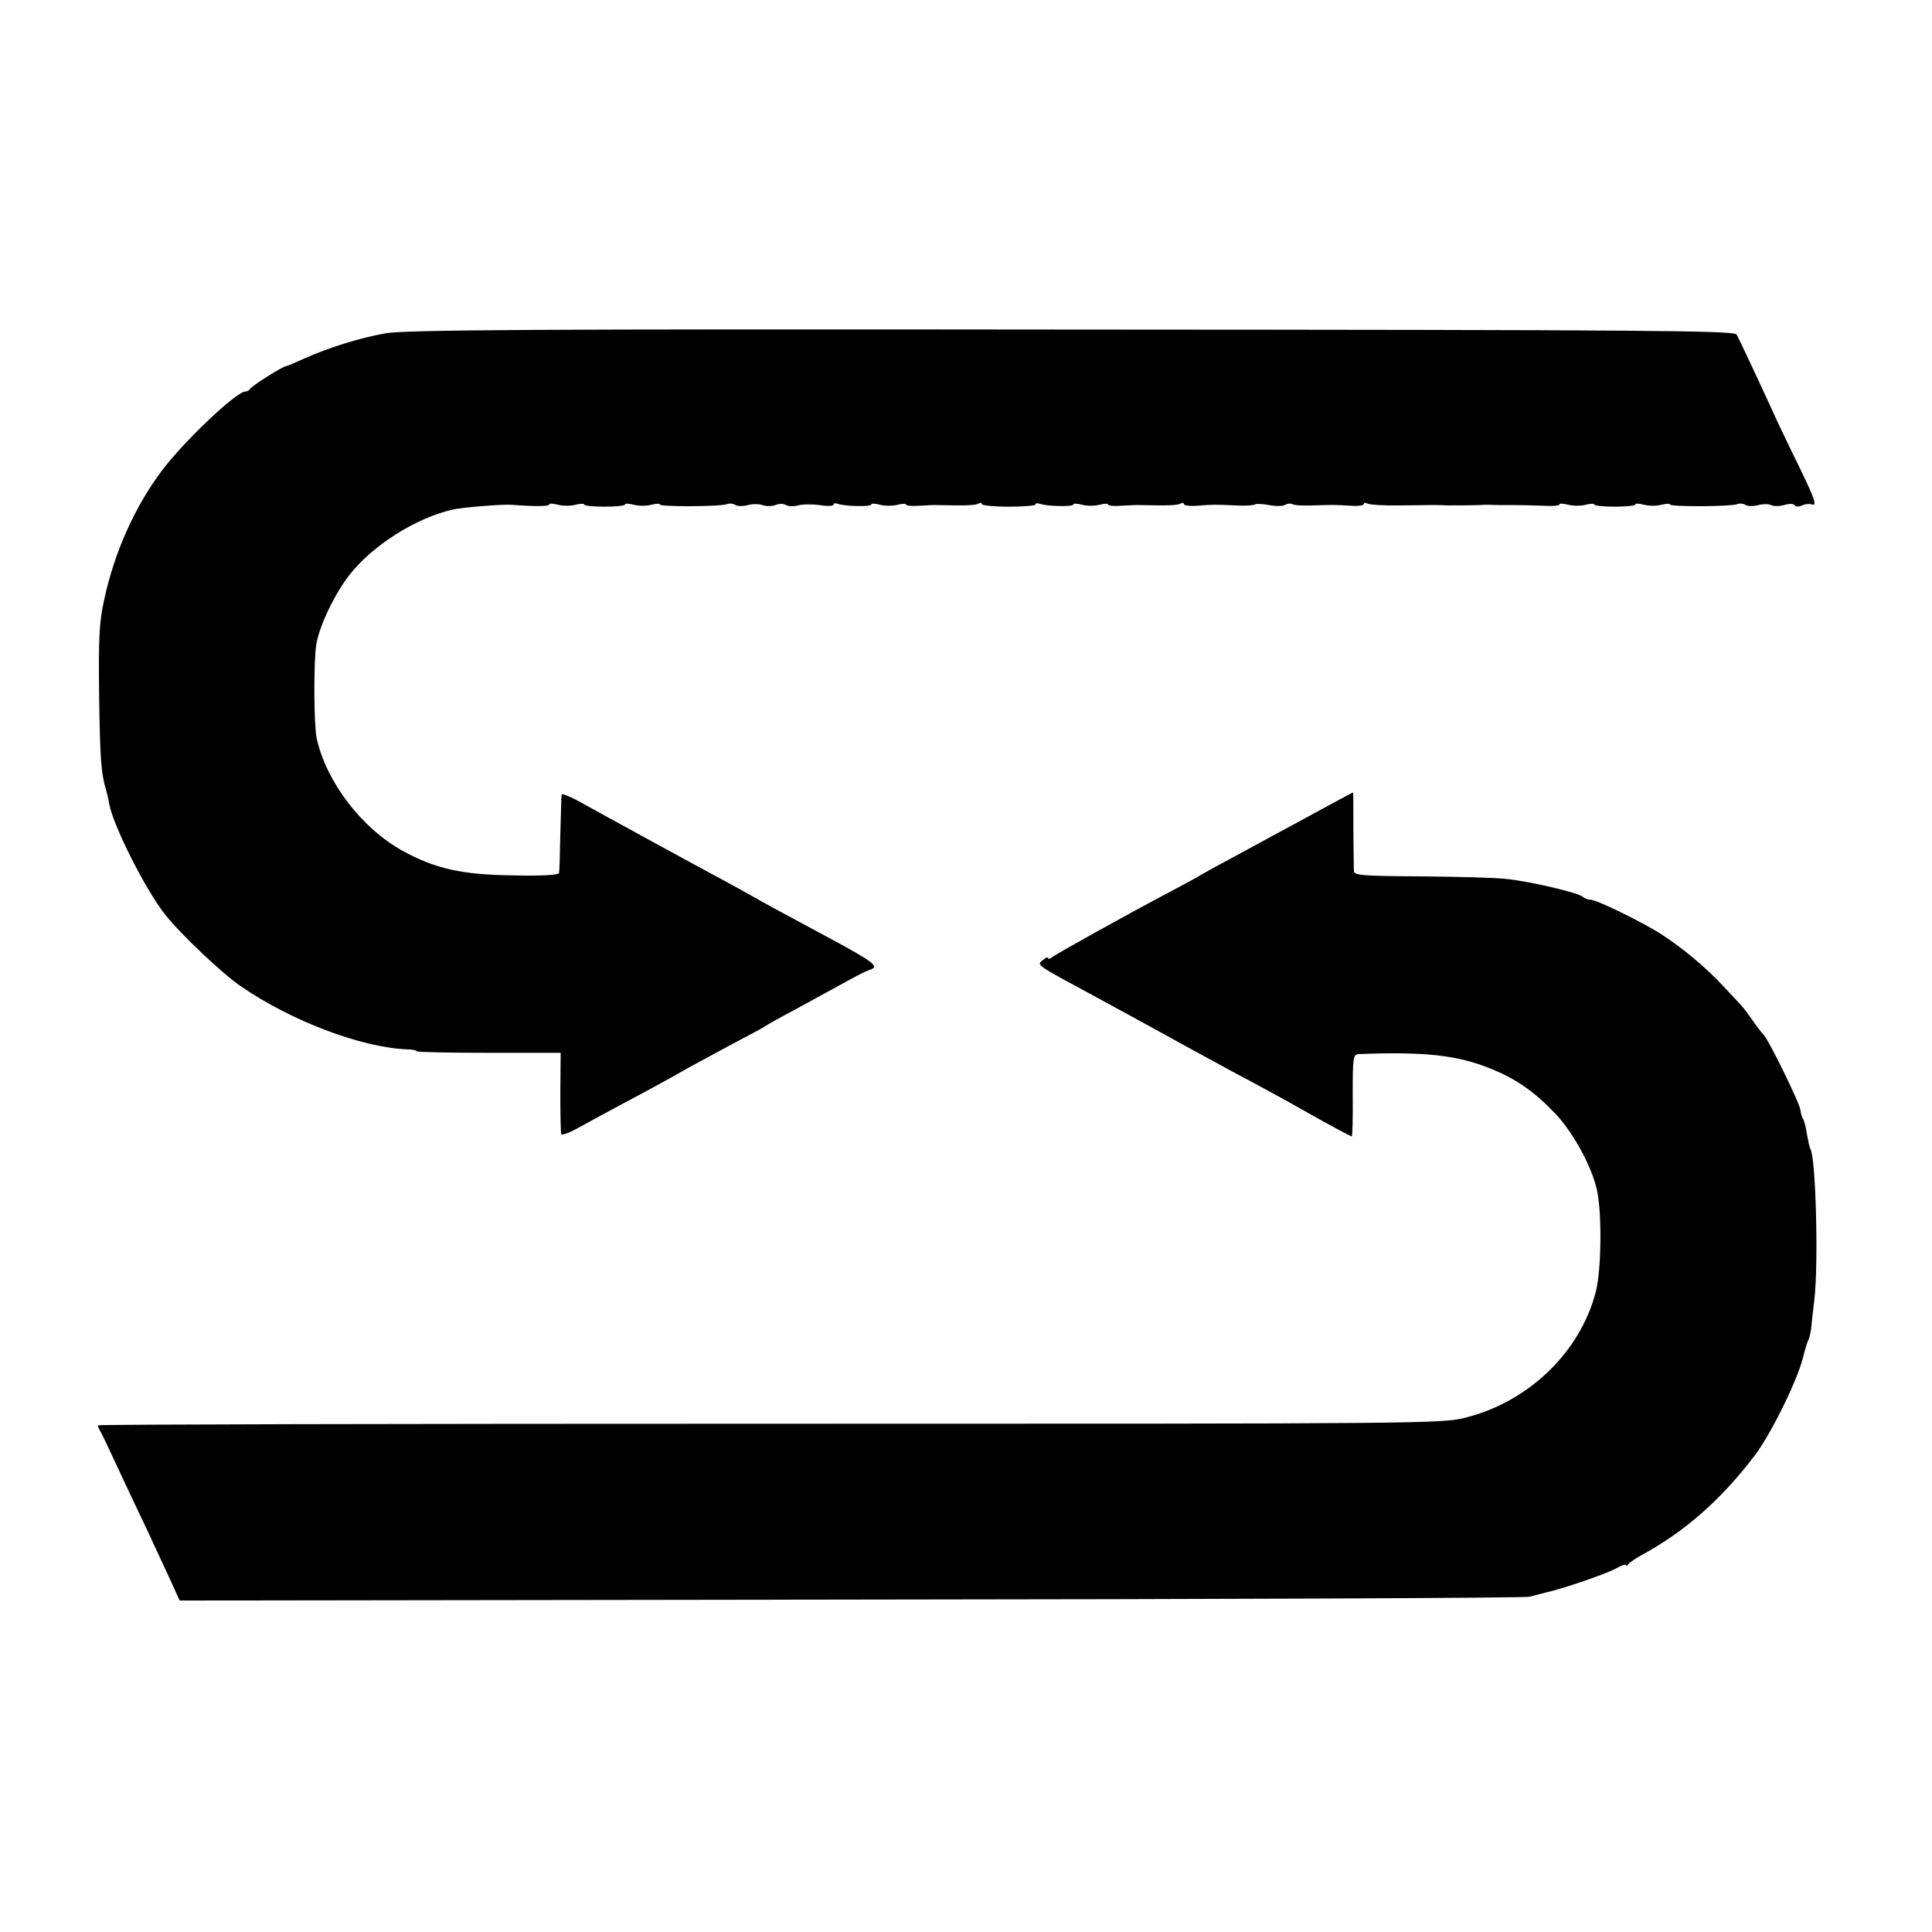
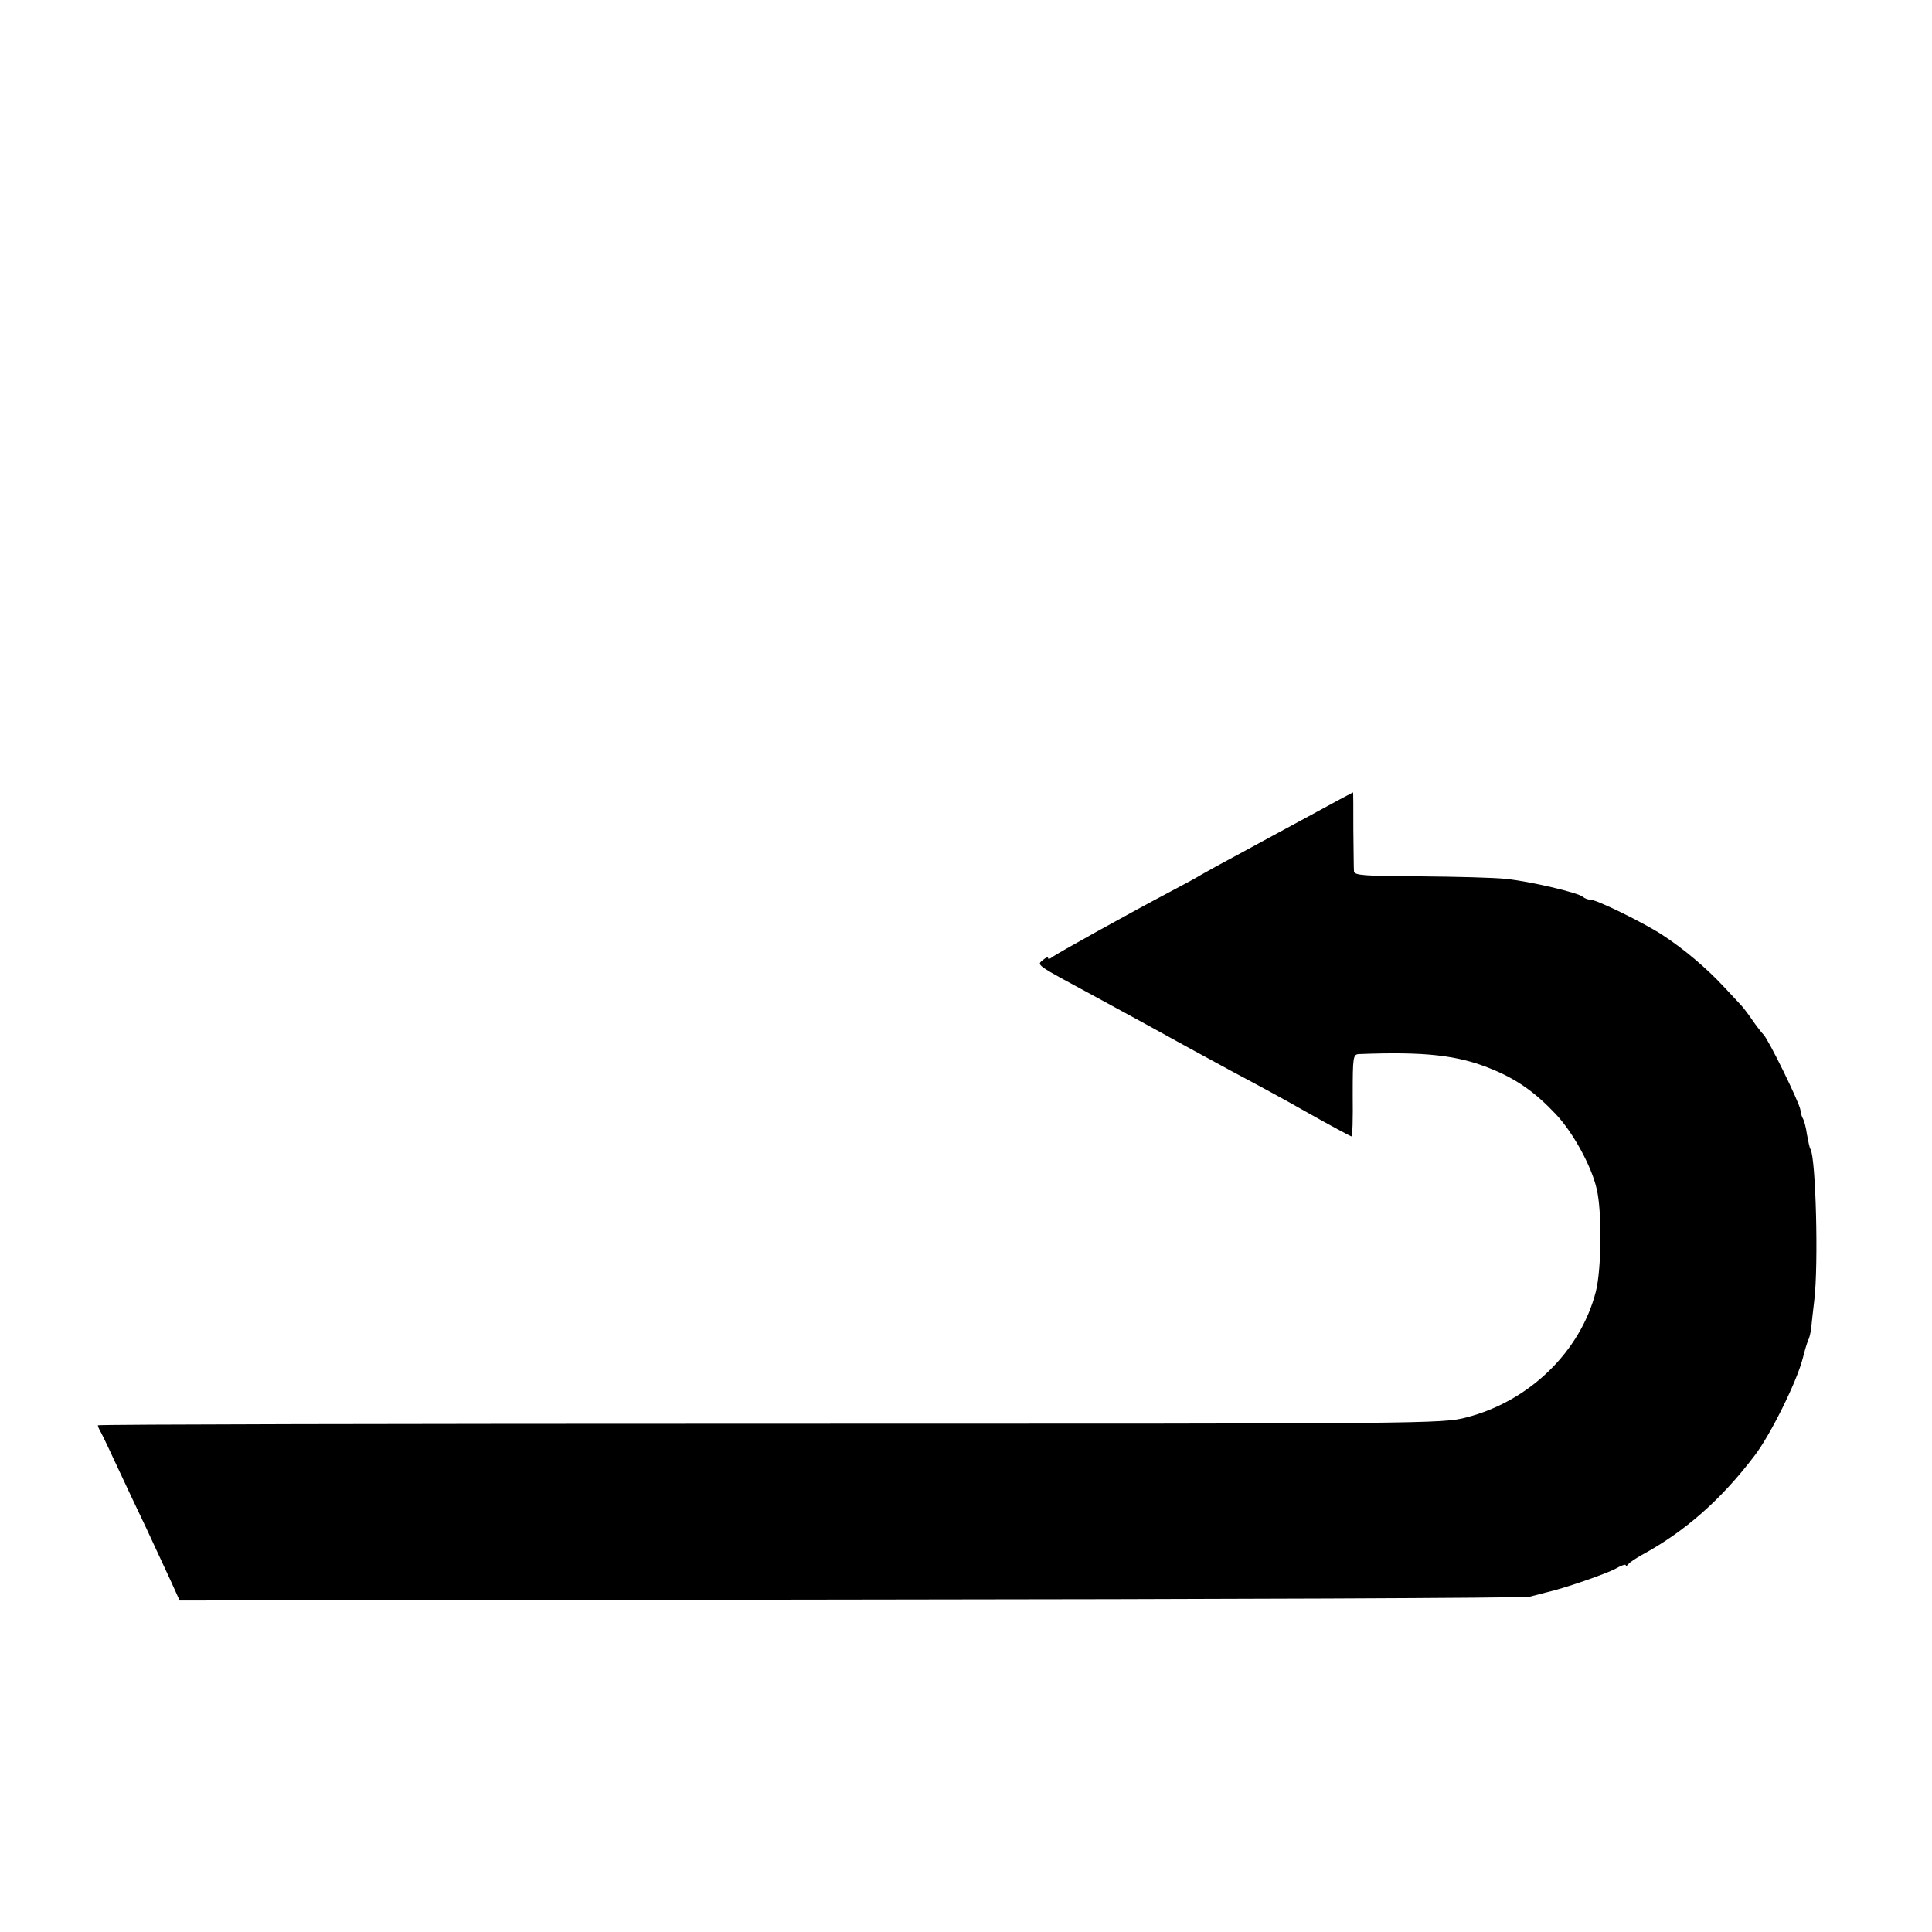
<svg xmlns="http://www.w3.org/2000/svg" version="1.0" width="612pt" height="612pt" viewBox="0 0 612 612" preserveAspectRatio="xMidYMid meet">
  <g transform="translate(0,612) scale(0.1,-0.1)" fill="#000000" stroke="none">
-     <path d="M1220 5064 c-83 -15 -178 -45 -257 -80 -28 -13 -54 -24 -57 -24 -10 0 -111 -64 -114 -72 -2 -4 -8 -8 -14 -8 -29 0 -195 -157 -266 -252 -85 -113 -150 -258 -182 -408 -16 -71 -18 -122 -16 -305 3 -200 6 -244 22 -297 3 -10 8 -30 10 -45 13 -69 114 -270 177 -350 47 -60 184 -190 241 -228 160 -110 381 -193 524 -199 17 0 32 -3 32 -6 0 -3 103 -5 228 -5 l228 0 -1 -125 c0 -69 1 -129 3 -133 2 -4 27 5 55 21 29 16 93 51 142 77 92 49 140 75 210 115 22 12 83 45 135 73 52 27 100 53 105 57 6 4 46 27 90 50 44 24 112 61 150 82 39 22 78 42 88 45 35 11 20 23 -138 108 -155 83 -202 109 -230 125 -16 9 -55 31 -85 47 -97 52 -377 205 -467 255 -29 16 -54 25 -54 21 -1 -4 -2 -60 -4 -123 -1 -63 -3 -120 -4 -125 0 -7 -53 -10 -145 -8 -163 2 -247 21 -351 78 -130 72 -242 219 -272 357 -9 44 -10 242 -1 297 10 60 59 161 105 220 75 95 212 181 328 207 31 7 157 17 185 15 74 -6 120 -5 120 1 0 4 12 3 28 -1 15 -4 39 -4 55 0 15 4 27 4 27 1 0 -4 29 -7 65 -7 36 0 65 3 65 7 0 4 12 3 28 -1 15 -4 39 -4 55 0 15 4 27 4 27 1 0 -8 193 -7 213 1 8 3 20 2 27 -3 7 -4 24 -4 39 0 14 4 35 4 46 0 11 -4 29 -4 41 0 11 5 26 5 34 0 7 -4 24 -5 38 -1 14 4 45 4 69 1 24 -4 43 -3 43 1 0 5 6 6 14 3 21 -8 106 -10 106 -2 0 4 12 3 28 -1 15 -4 39 -4 55 0 15 4 27 4 27 1 0 -4 19 -6 42 -4 24 1 50 3 58 2 88 -2 121 -1 130 5 5 3 10 3 10 -2 0 -4 38 -8 85 -8 47 0 85 3 85 7 0 4 6 5 14 2 21 -8 106 -10 106 -2 0 4 12 3 28 -1 15 -4 39 -4 55 0 15 4 27 4 27 1 0 -4 19 -6 42 -4 24 1 50 3 58 2 88 -2 121 -1 130 5 5 3 10 3 10 -2 0 -4 19 -7 42 -5 55 4 53 4 120 1 32 -2 60 0 63 3 3 3 23 2 45 -2 21 -4 44 -4 51 1 7 4 17 5 23 2 5 -4 35 -5 65 -4 68 2 66 2 119 -1 23 -2 42 1 42 5 0 5 5 5 11 2 6 -4 54 -7 107 -6 95 1 119 2 145 0 15 0 75 0 102 1 11 1 26 1 33 1 17 -1 36 -1 80 -1 20 0 61 -1 90 -2 28 -2 52 0 52 4 0 4 12 3 28 -1 15 -4 39 -4 55 0 15 4 27 4 27 1 0 -4 29 -7 65 -7 36 0 65 3 65 7 0 4 12 3 28 -1 15 -4 39 -4 55 0 15 4 27 4 27 1 0 -8 193 -7 213 1 8 3 20 2 27 -3 7 -4 25 -4 40 0 15 4 33 4 40 0 7 -4 26 -4 41 0 17 5 31 5 34 -1 4 -5 13 -5 23 0 9 4 23 6 31 3 18 -6 10 17 -43 126 -24 48 -53 110 -66 137 -41 90 -120 260 -129 275 -7 13 -253 15 -2107 16 -1724 2 -2112 -1 -2174 -12z" />
    <path d="M4145 3534 c-77 -42 -178 -96 -225 -122 -47 -25 -98 -53 -115 -63 -16 -10 -59 -33 -95 -52 -131 -69 -365 -199 -377 -209 -7 -6 -13 -7 -13 -3 0 4 -7 2 -15 -5 -22 -18 -30 -12 168 -119 76 -41 152 -83 207 -113 48 -27 159 -87 225 -123 85 -45 182 -98 220 -120 92 -52 154 -85 157 -85 2 0 4 59 3 130 0 123 1 130 20 131 207 8 312 -3 419 -47 79 -32 138 -73 204 -143 55 -58 114 -166 130 -238 17 -72 15 -255 -3 -325 -49 -190 -211 -347 -410 -398 -77 -20 -112 -20 -2207 -20 -1170 0 -2128 -2 -2128 -5 0 -3 4 -13 10 -23 5 -9 28 -57 51 -107 23 -49 64 -137 92 -195 27 -58 62 -133 78 -168 l28 -62 2128 3 c1170 1 2137 5 2148 9 11 3 34 9 50 13 59 13 191 59 223 76 17 10 32 15 32 11 0 -4 4 -2 8 3 4 6 23 18 42 29 135 73 251 174 358 315 50 65 133 233 152 306 7 28 15 54 18 60 3 5 7 21 9 35 1 14 6 54 10 90 14 114 5 453 -12 480 -3 4 -7 25 -11 46 -3 22 -9 44 -12 49 -4 6 -8 19 -9 30 -4 24 -100 221 -117 238 -6 6 -23 28 -36 47 -13 19 -29 40 -35 46 -5 6 -31 33 -56 60 -54 58 -125 118 -194 163 -60 39 -207 111 -227 111 -8 0 -18 4 -24 9 -13 13 -171 50 -245 57 -35 4 -157 7 -271 8 -178 1 -208 3 -209 16 -1 8 -1 68 -2 133 0 64 0 117 -1 117 -1 0 -64 -34 -141 -76z" />
  </g>
</svg>